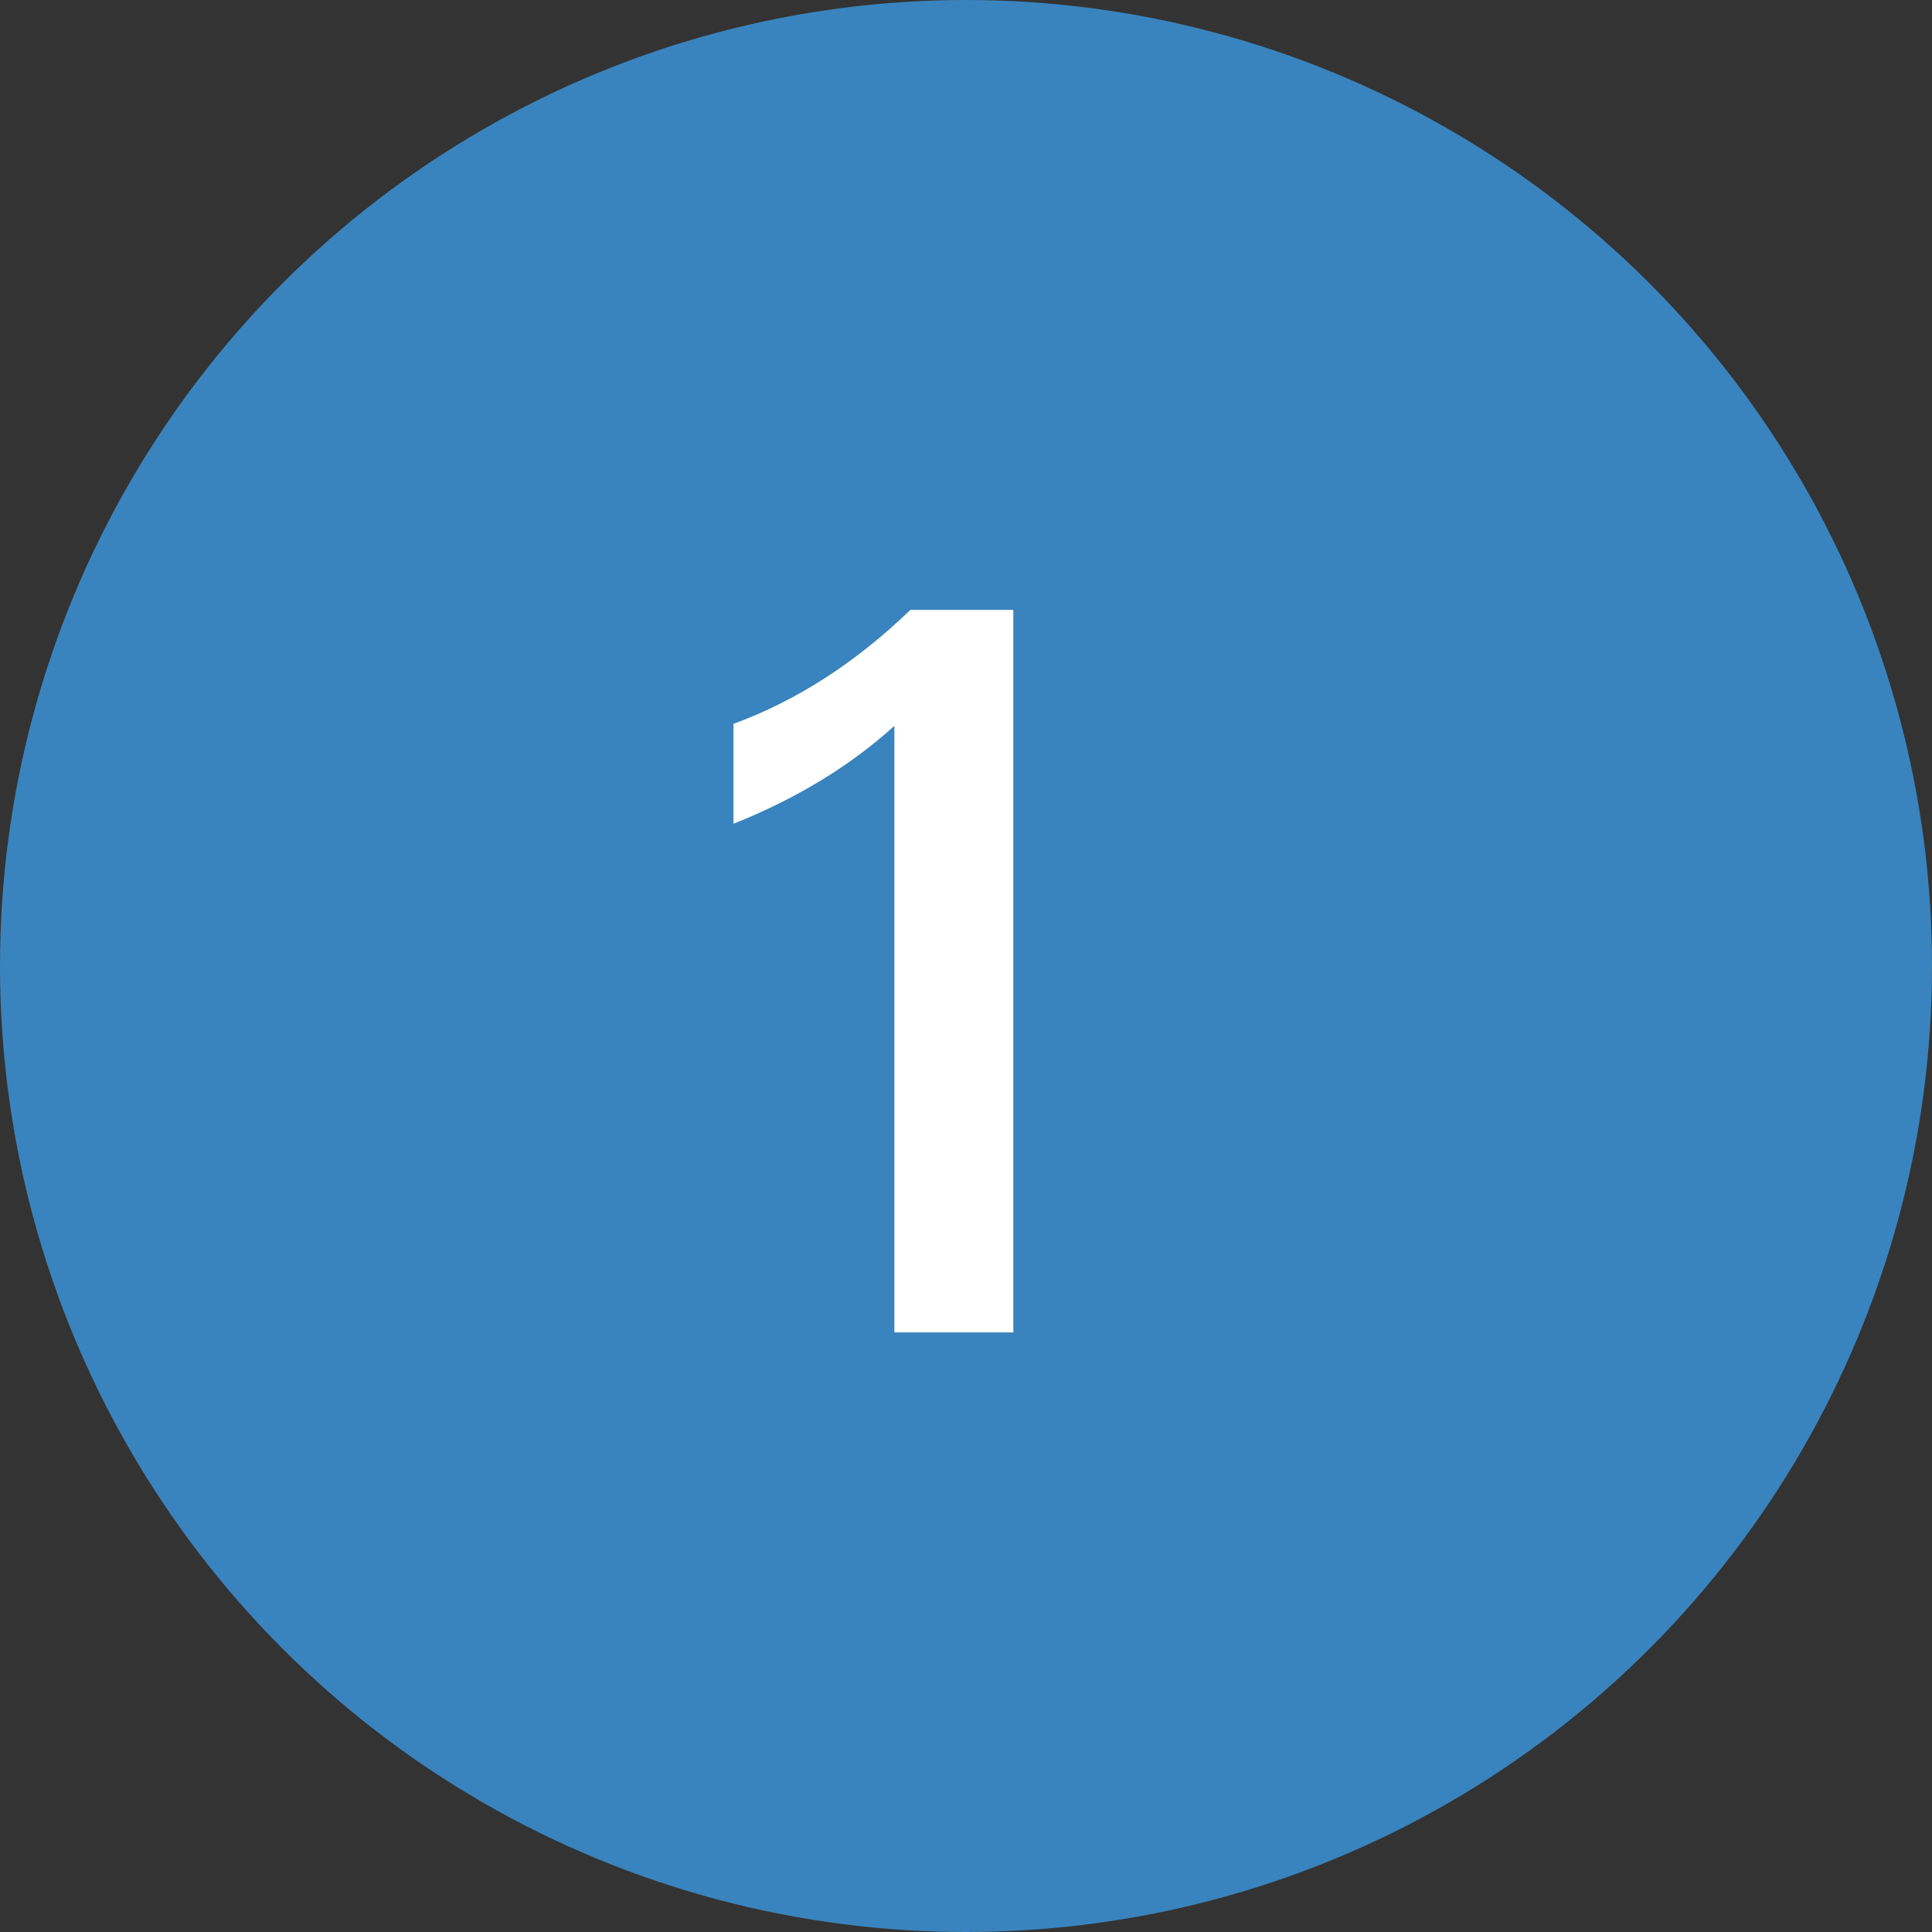
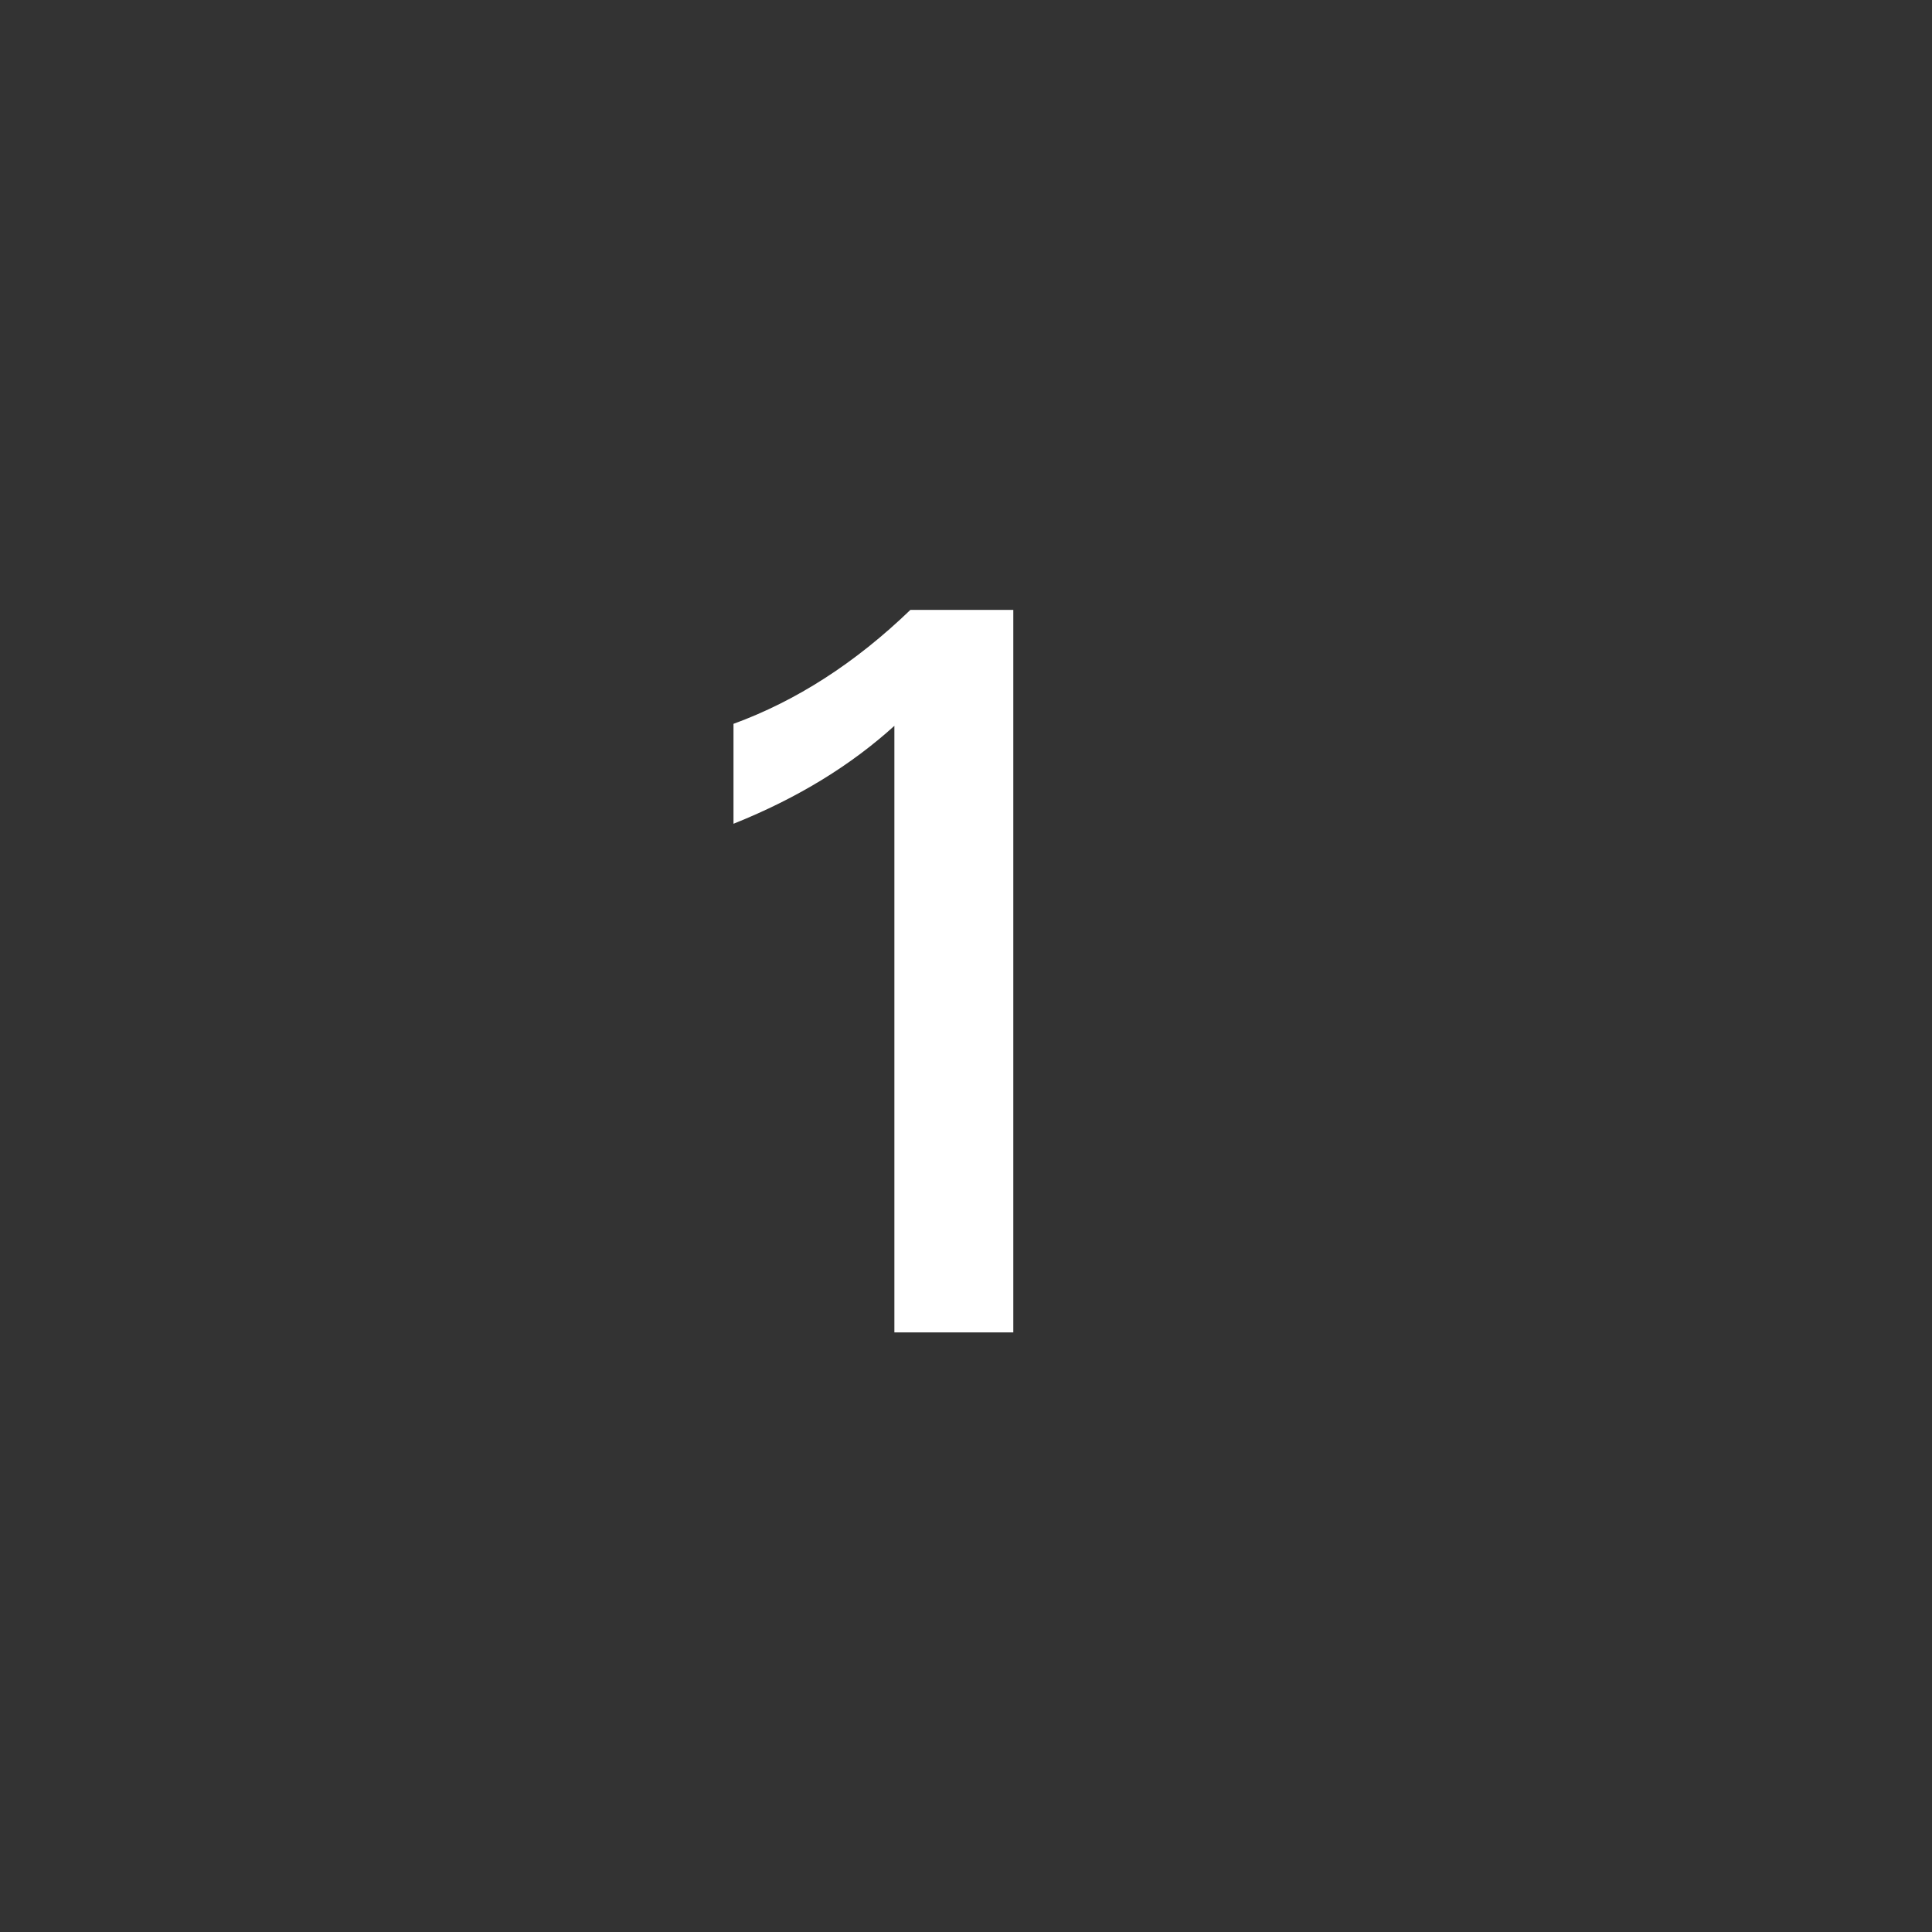
<svg xmlns="http://www.w3.org/2000/svg" width="29" height="29" viewBox="0 0 29 29" fill="none">
  <rect x="0" y="0" width="29" height="29" fill="#333333" stroke="none" />
-   <circle cx="14.5" cy="14.5" r="14.5" fill="#3984BE" />
  <path d="M15.21 9.155H13.665C12.84 9.95 11.955 10.52 11.01 10.865V12.365C11.985 11.975 12.78 11.48 13.425 10.895V20H15.21V9.155Z" fill="white" />
</svg>